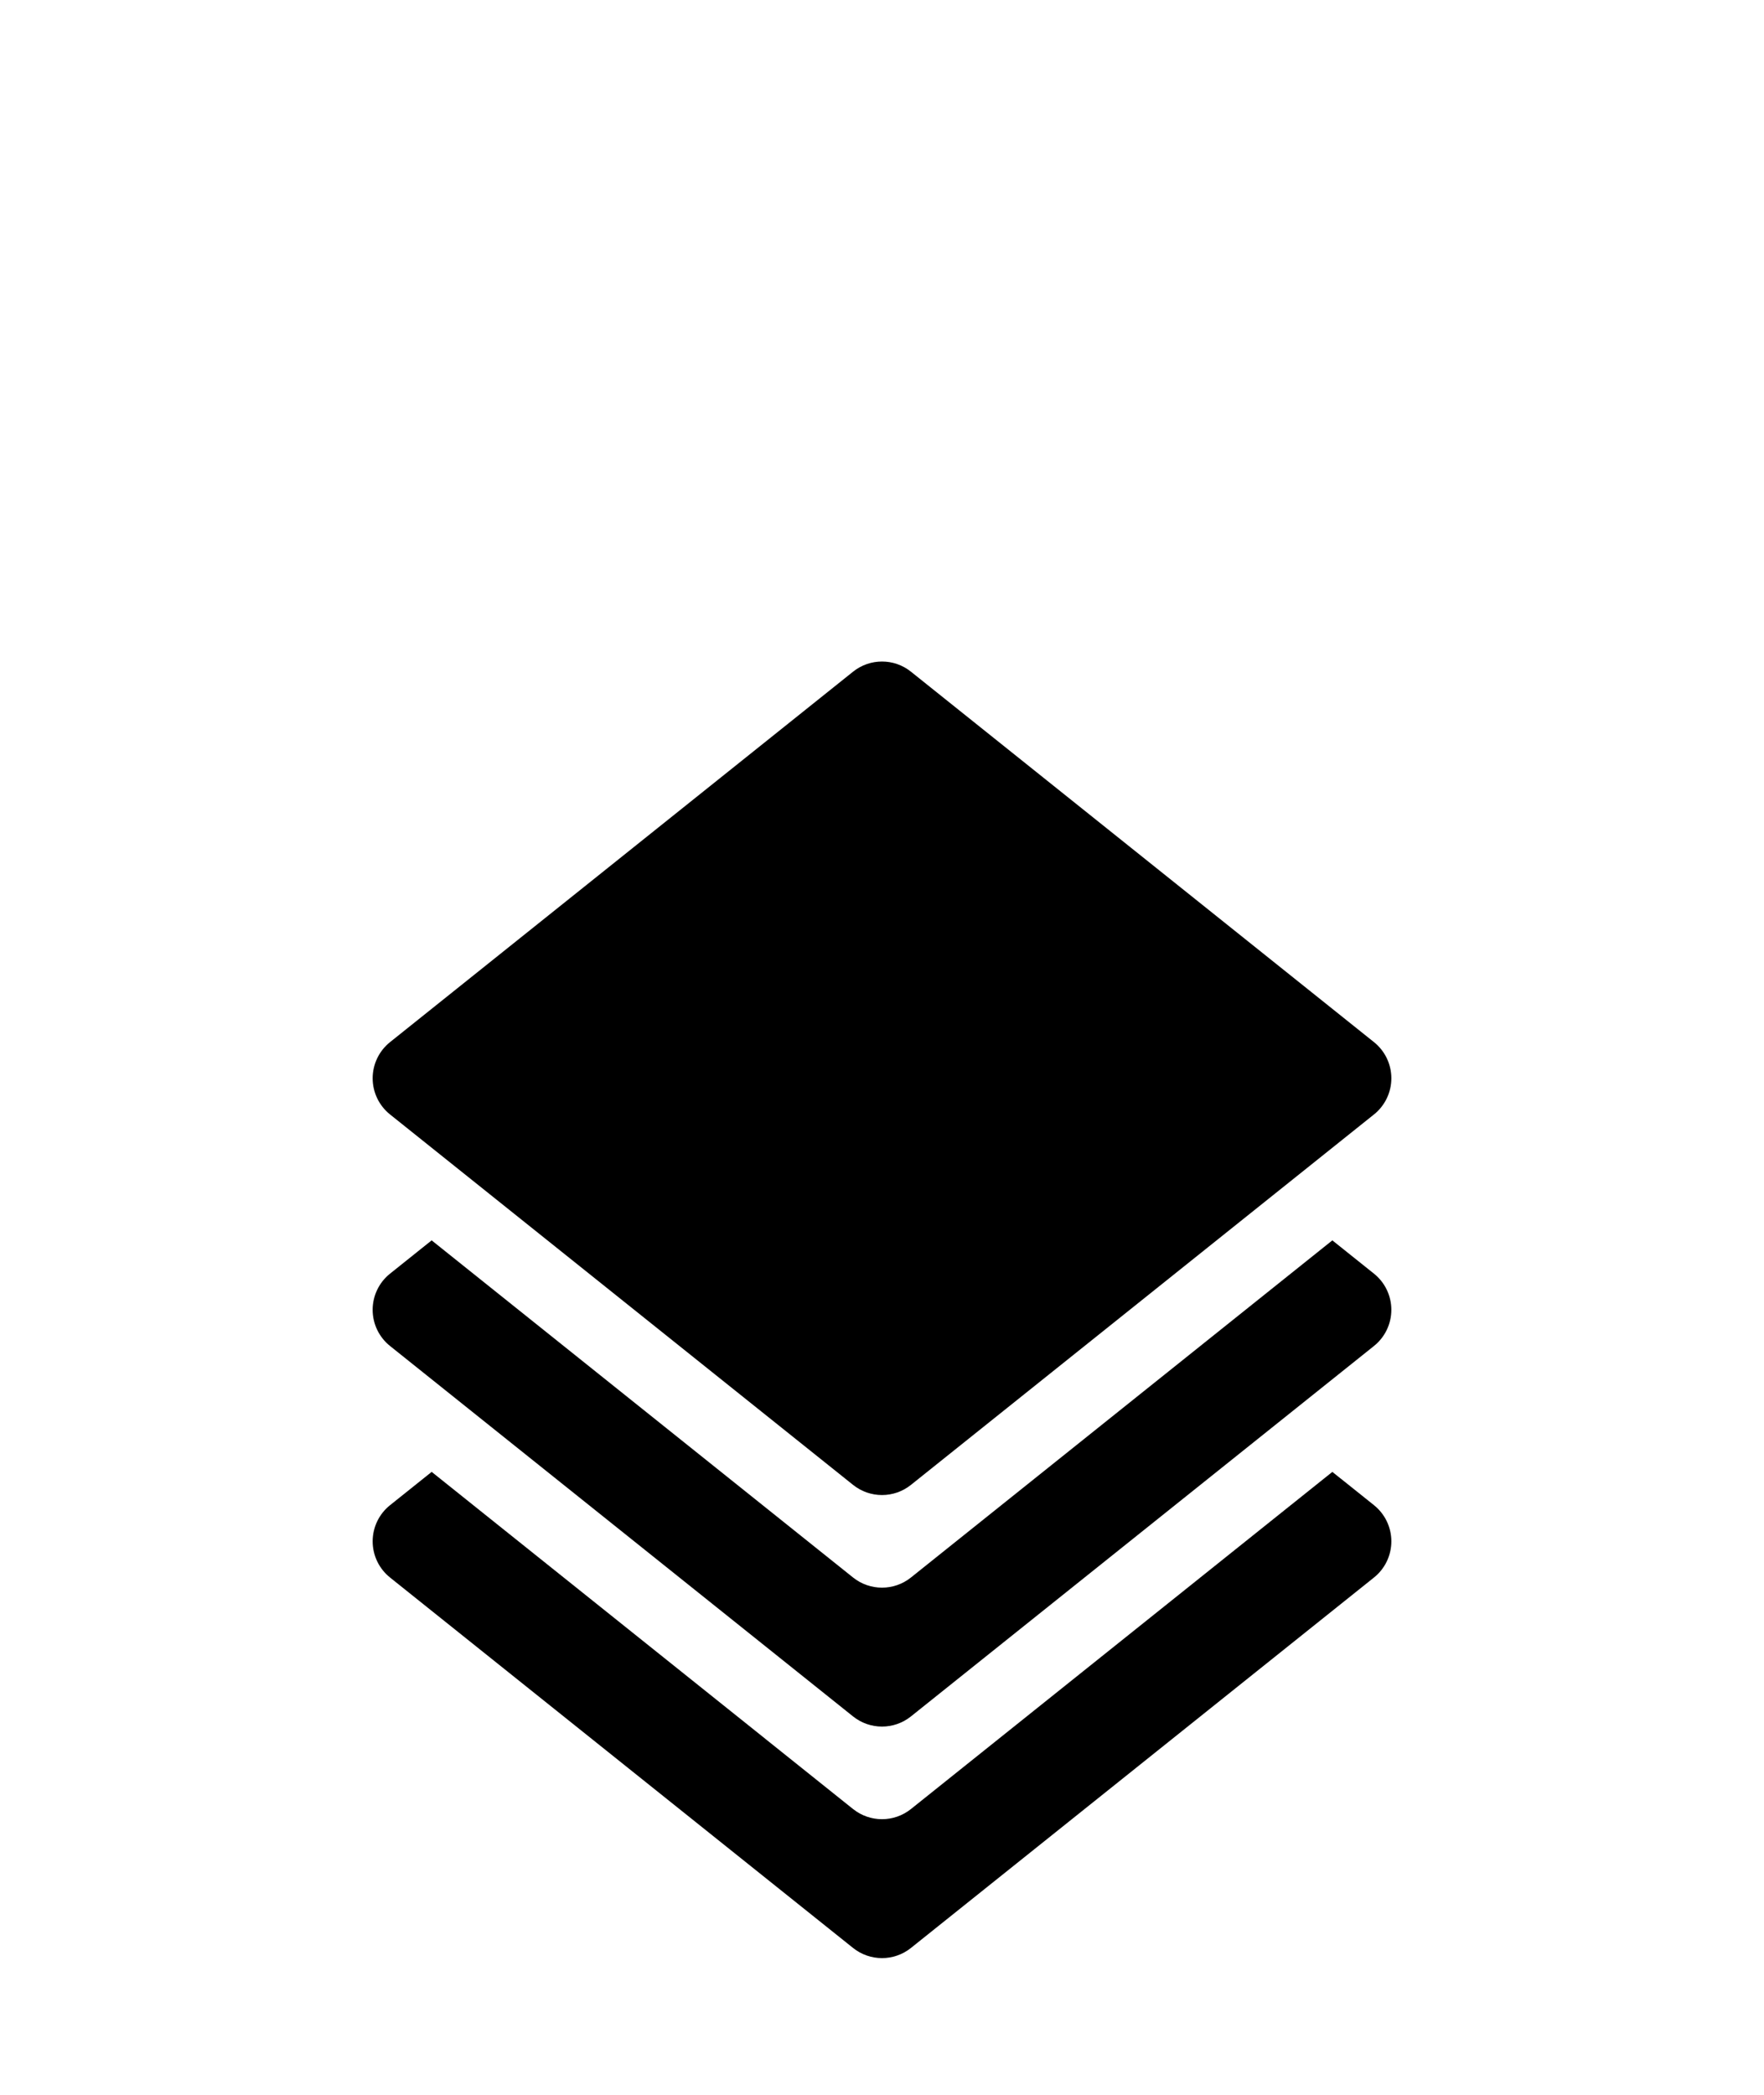
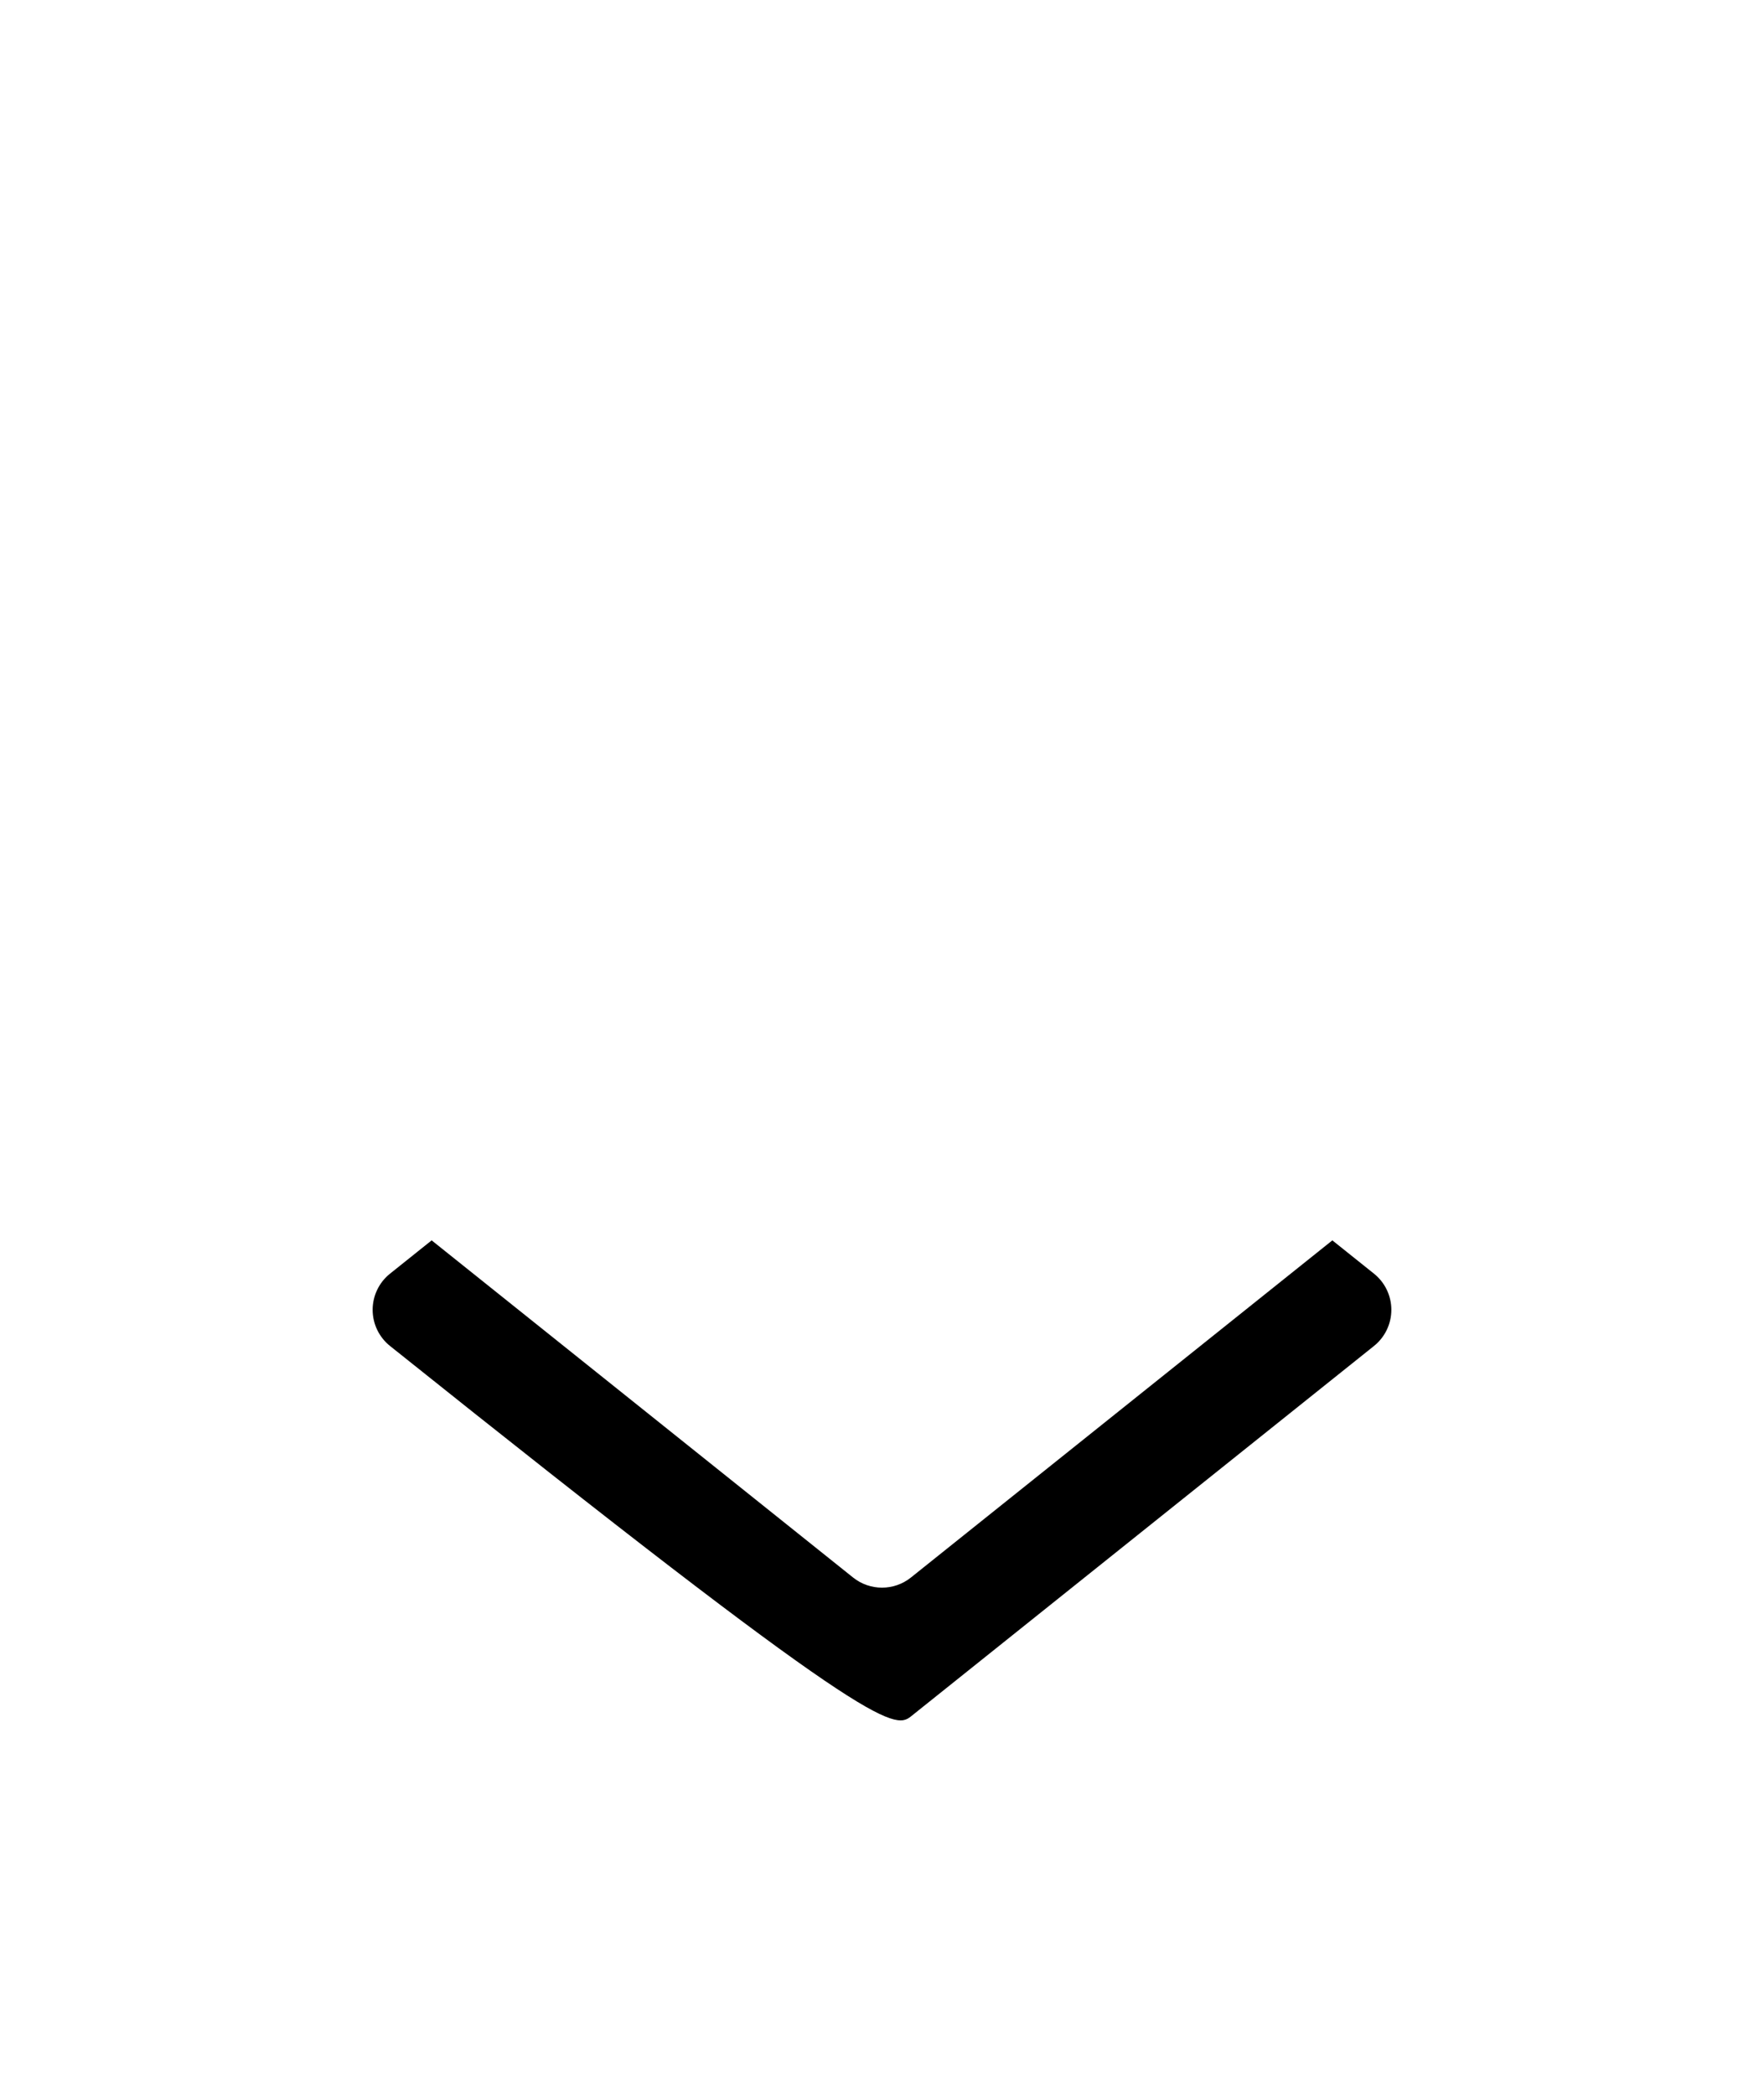
<svg xmlns="http://www.w3.org/2000/svg" width="1600" height="1900" viewBox="0 0 1600 1900" fill="none">
-   <path d="M826.242 609.204C810.904 596.932 789.108 596.932 773.768 609.204L353.773 945.204C343.811 953.176 338.01 965.247 338.01 978.004C338.01 990.76 343.811 1002.83 353.773 1010.8L773.768 1346.8C789.106 1359.07 810.902 1359.07 826.242 1346.8L1246.24 1010.8C1256.2 1002.83 1262 990.76 1262 978.004C1262 965.247 1256.2 953.175 1246.24 945.204L826.242 609.204Z" fill="black" />
-   <path d="M391.53 1335L773.771 1640.8C789.109 1653.07 810.905 1653.07 826.244 1640.8L1208.48 1335L1246.24 1365.2C1256.2 1373.17 1262 1385.24 1262 1398C1262 1410.76 1256.2 1422.83 1246.24 1430.8L826.241 1766.8C810.903 1779.07 789.106 1779.07 773.767 1766.8L353.772 1430.8C343.81 1422.83 338.009 1410.76 338.009 1398C338.009 1385.24 343.81 1373.17 353.772 1365.2L391.53 1335Z" fill="black" />
-   <path d="M773.759 1430.8L391.519 1125L353.763 1155.2C343.801 1163.17 338 1175.24 338 1188C338 1200.76 343.801 1212.83 353.763 1220.8L773.758 1556.8C789.096 1569.07 810.892 1569.07 826.232 1556.8L1246.23 1220.8C1256.19 1212.83 1261.99 1200.76 1261.99 1188C1261.99 1175.24 1256.19 1163.17 1246.23 1155.2L1208.48 1125L826.235 1430.8C810.897 1443.07 789.101 1443.07 773.762 1430.8H773.759Z" fill="black" />
+   <path d="M773.759 1430.8L391.519 1125L353.763 1155.2C343.801 1163.17 338 1175.24 338 1188C338 1200.76 343.801 1212.83 353.763 1220.8C789.096 1569.07 810.892 1569.07 826.232 1556.8L1246.23 1220.8C1256.19 1212.83 1261.99 1200.76 1261.99 1188C1261.99 1175.24 1256.19 1163.17 1246.23 1155.2L1208.48 1125L826.235 1430.8C810.897 1443.07 789.101 1443.07 773.762 1430.8H773.759Z" fill="black" />
</svg>